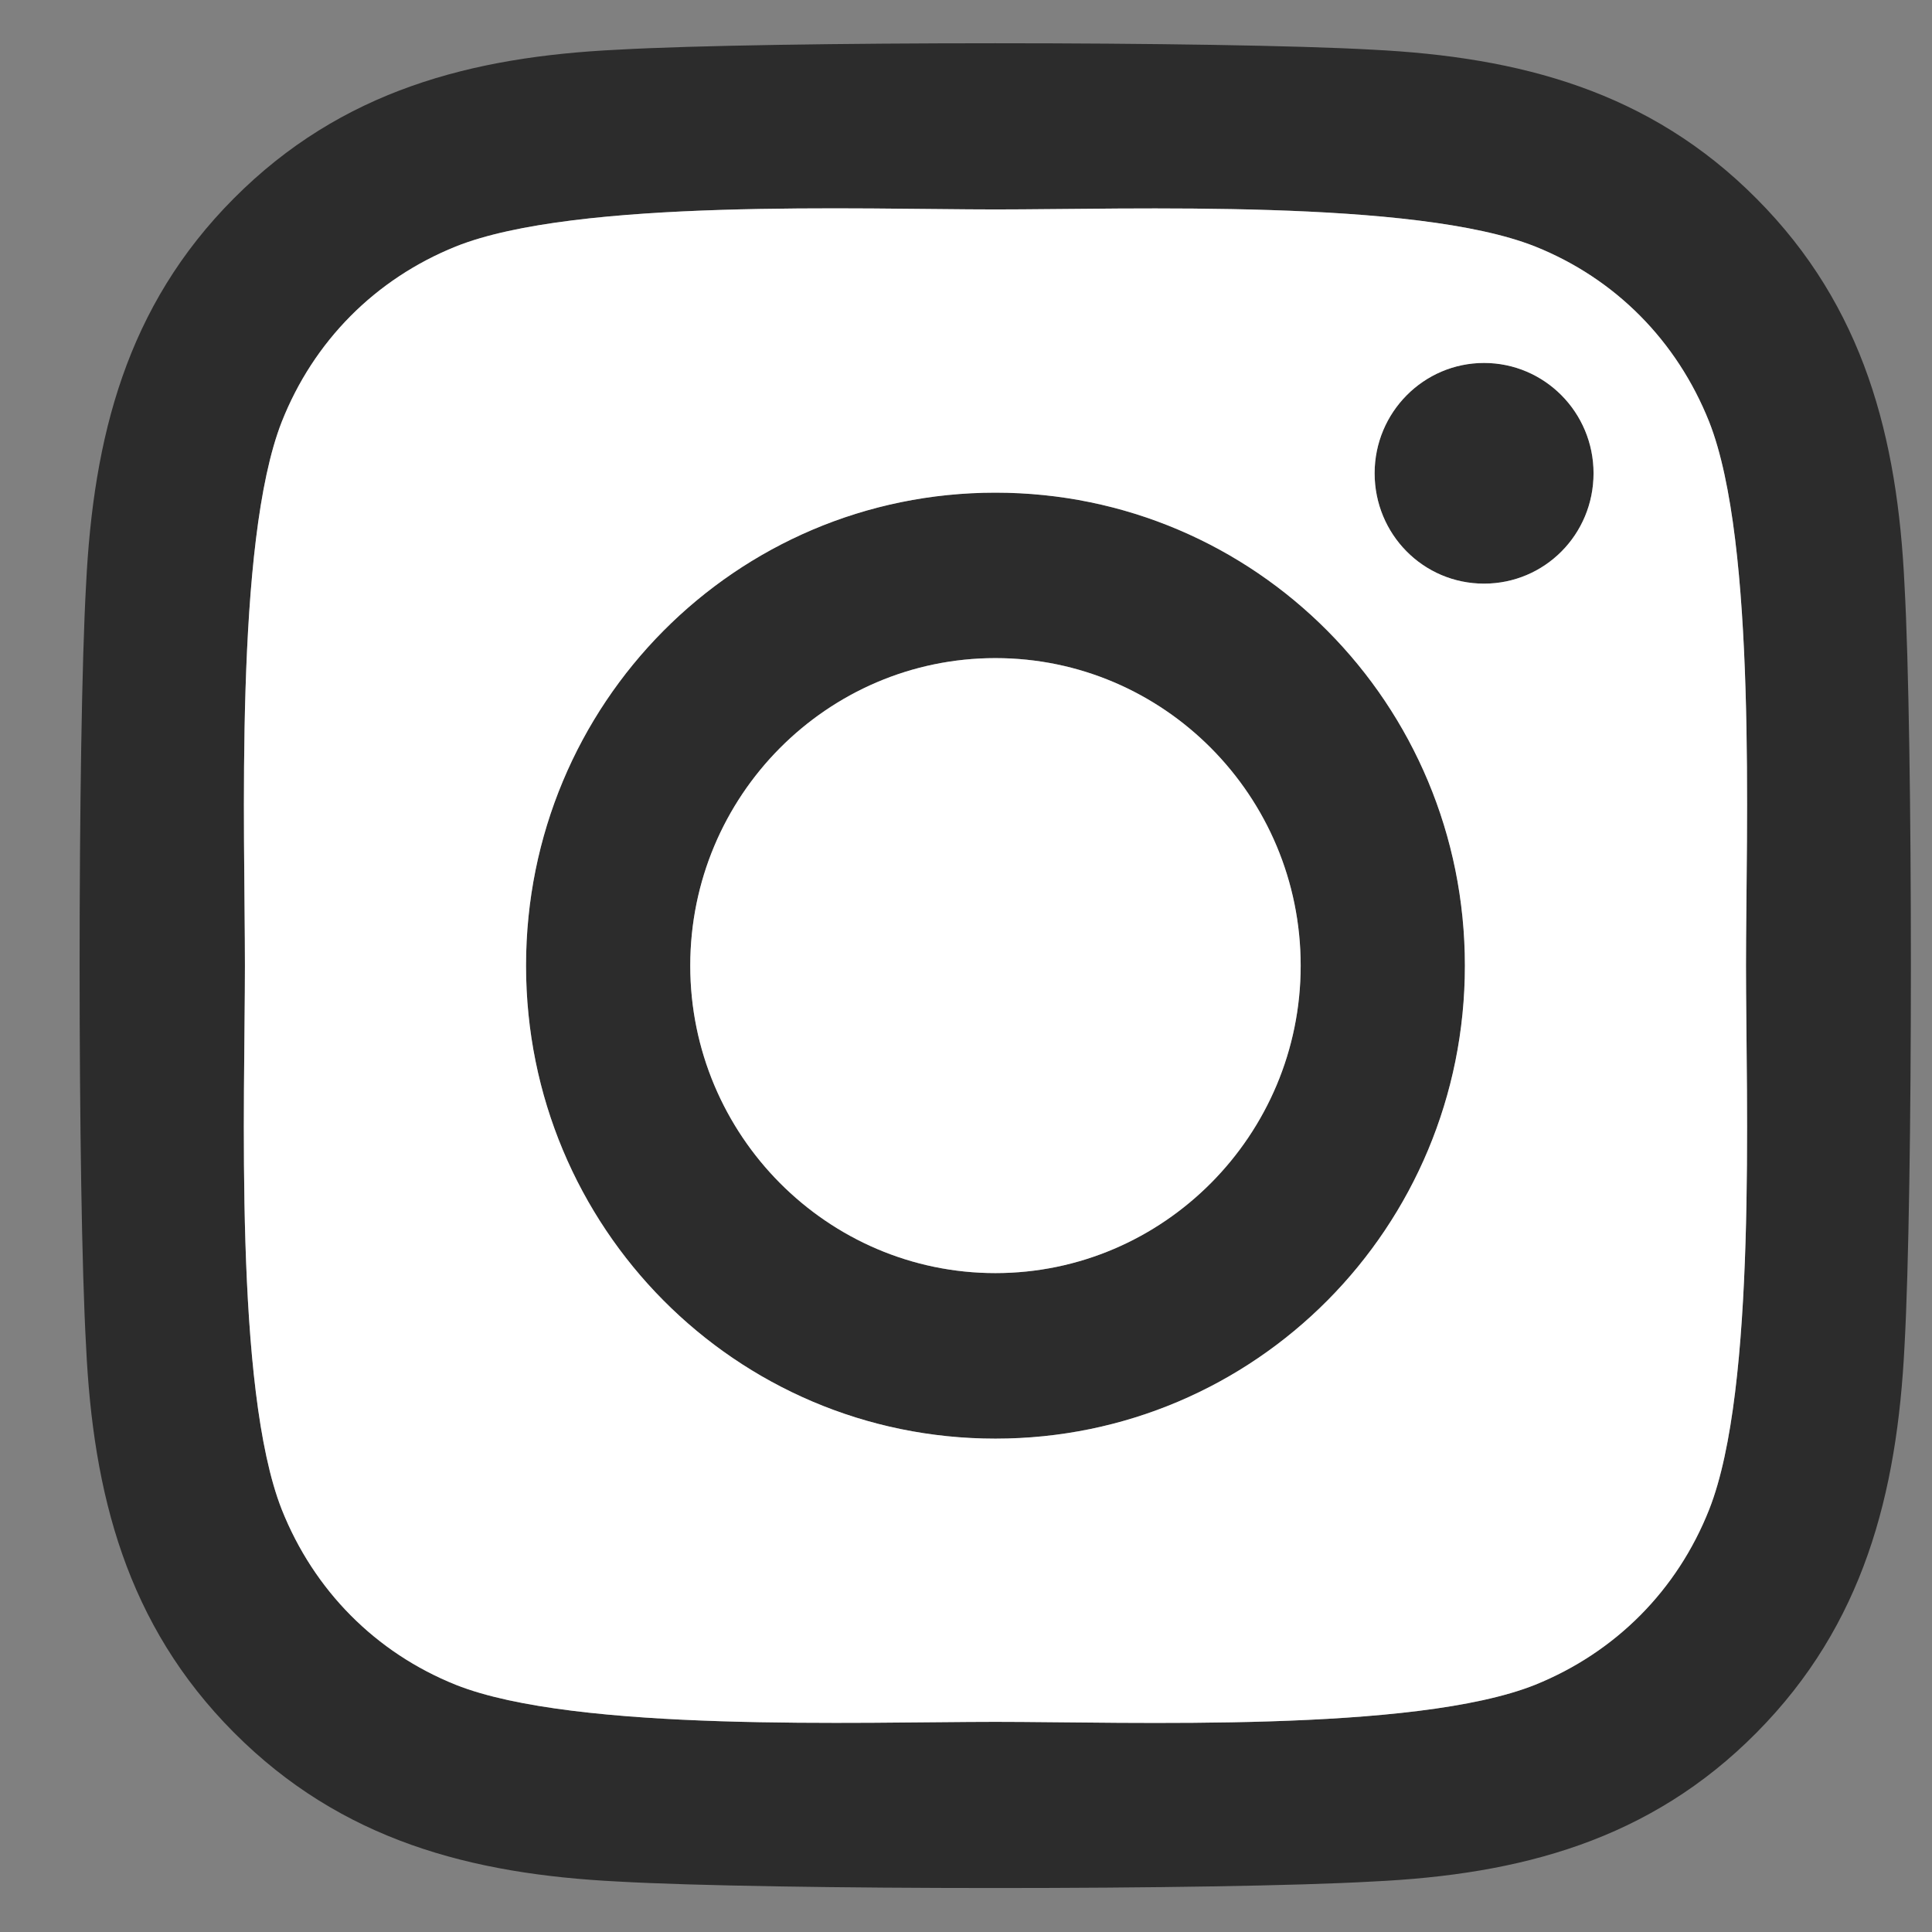
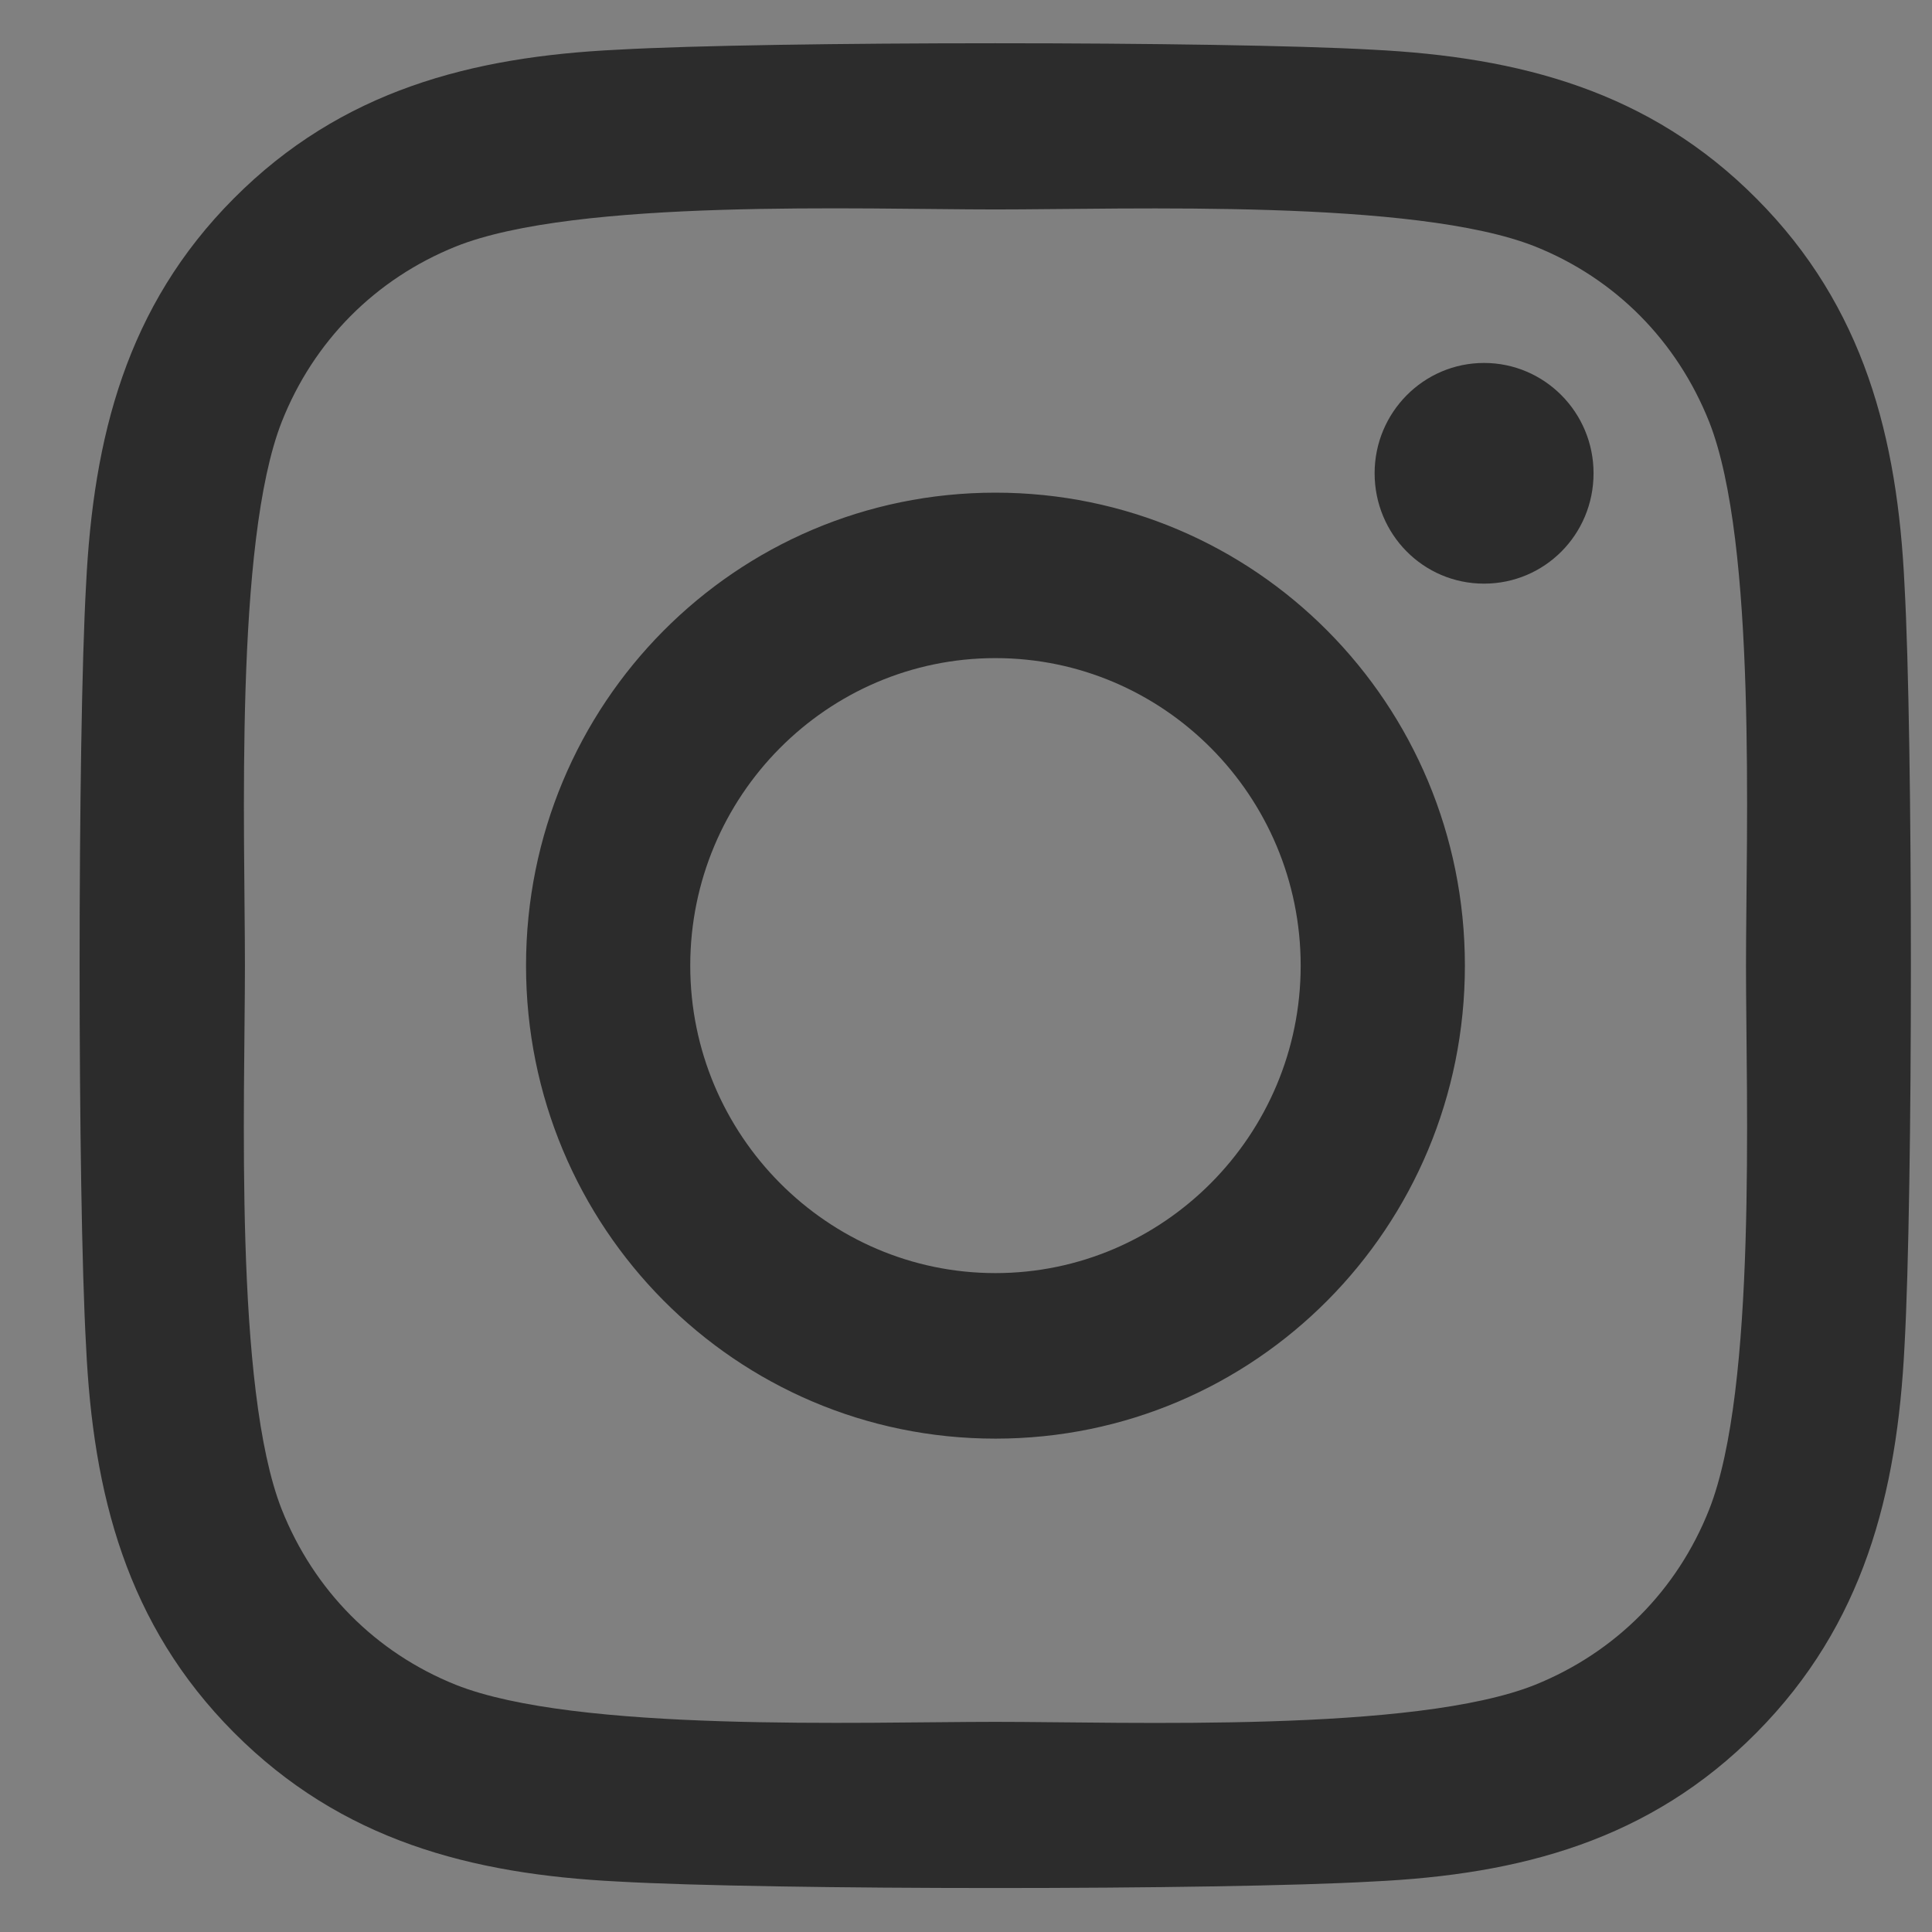
<svg xmlns="http://www.w3.org/2000/svg" width="22" height="22" viewBox="0 0 22 22" fill="none">
  <rect x="0" y="0" width="22" height="22" fill="#808080" stroke="none" />
  <path d="M11.335 5.61C8.377 5.61 5.99 8.014 5.99 10.996C5.99 13.977 8.377 16.382 11.335 16.382C14.294 16.382 16.681 13.977 16.681 10.996C16.681 8.014 14.294 5.61 11.335 5.61ZM11.335 14.497C9.423 14.497 7.86 12.927 7.86 10.996C7.86 9.064 9.419 7.494 11.335 7.494C13.252 7.494 14.811 9.064 14.811 10.996C14.811 12.927 13.248 14.497 11.335 14.497ZM18.146 5.389C18.146 6.088 17.588 6.646 16.899 6.646C16.206 6.646 15.653 6.083 15.653 5.389C15.653 4.696 16.211 4.133 16.899 4.133C17.588 4.133 18.146 4.696 18.146 5.389ZM21.687 6.664C21.608 4.982 21.226 3.491 20.003 2.263C18.784 1.035 17.304 0.65 15.634 0.566C13.913 0.468 8.753 0.468 7.032 0.566C5.367 0.646 3.887 1.03 2.664 2.258C1.44 3.486 1.063 4.977 0.98 6.66C0.882 8.394 0.882 13.593 0.98 15.327C1.059 17.01 1.44 18.5 2.664 19.729C3.887 20.957 5.362 21.341 7.032 21.425C8.753 21.524 13.913 21.524 15.634 21.425C17.304 21.346 18.784 20.961 20.003 19.729C21.221 18.5 21.603 17.01 21.687 15.327C21.784 13.593 21.784 8.399 21.687 6.664ZM19.463 17.188C19.1 18.107 18.398 18.814 17.481 19.185C16.109 19.733 12.852 19.607 11.335 19.607C9.819 19.607 6.558 19.729 5.19 19.185C4.278 18.819 3.575 18.111 3.208 17.188C2.664 15.805 2.789 12.524 2.789 10.996C2.789 9.468 2.668 6.182 3.208 4.804C3.571 3.885 4.273 3.177 5.19 2.807C6.562 2.258 9.819 2.385 11.335 2.385C12.852 2.385 16.113 2.263 17.481 2.807C18.393 3.172 19.095 3.88 19.463 4.804C20.007 6.186 19.882 9.468 19.882 10.996C19.882 12.524 20.007 15.81 19.463 17.188Z" fill="#2C2C2C" />
-   <path fill-rule="evenodd" clip-rule="evenodd" d="M19.463 17.188C19.1 18.107 18.398 18.814 17.481 19.185C16.109 19.733 12.852 19.607 11.335 19.607C9.819 19.607 6.558 19.729 5.19 19.185C4.278 18.819 3.575 18.111 3.208 17.188C2.664 15.805 2.789 12.524 2.789 10.996C2.789 9.468 2.668 6.182 3.208 4.804C3.571 3.885 4.273 3.177 5.19 2.807C6.562 2.258 9.819 2.385 11.335 2.385C12.852 2.385 16.113 2.263 17.481 2.807C18.393 3.172 19.095 3.88 19.463 4.804C20.007 6.186 19.882 9.468 19.882 10.996C19.882 12.524 20.007 15.81 19.463 17.188ZM5.99 10.996C5.99 8.014 8.377 5.61 11.335 5.61C14.294 5.61 16.681 8.014 16.681 10.996C16.681 13.977 14.294 16.382 11.335 16.382C8.377 16.382 5.99 13.977 5.99 10.996ZM16.899 6.646C17.588 6.646 18.146 6.088 18.146 5.389C18.146 4.696 17.588 4.133 16.899 4.133C16.211 4.133 15.653 4.696 15.653 5.389C15.653 6.083 16.206 6.646 16.899 6.646Z" fill="white" />
-   <path d="M11.335 14.497C9.423 14.497 7.86 12.927 7.86 10.996C7.86 9.064 9.419 7.494 11.335 7.494C13.252 7.494 14.811 9.064 14.811 10.996C14.811 12.927 13.248 14.497 11.335 14.497Z" fill="white" />
</svg>